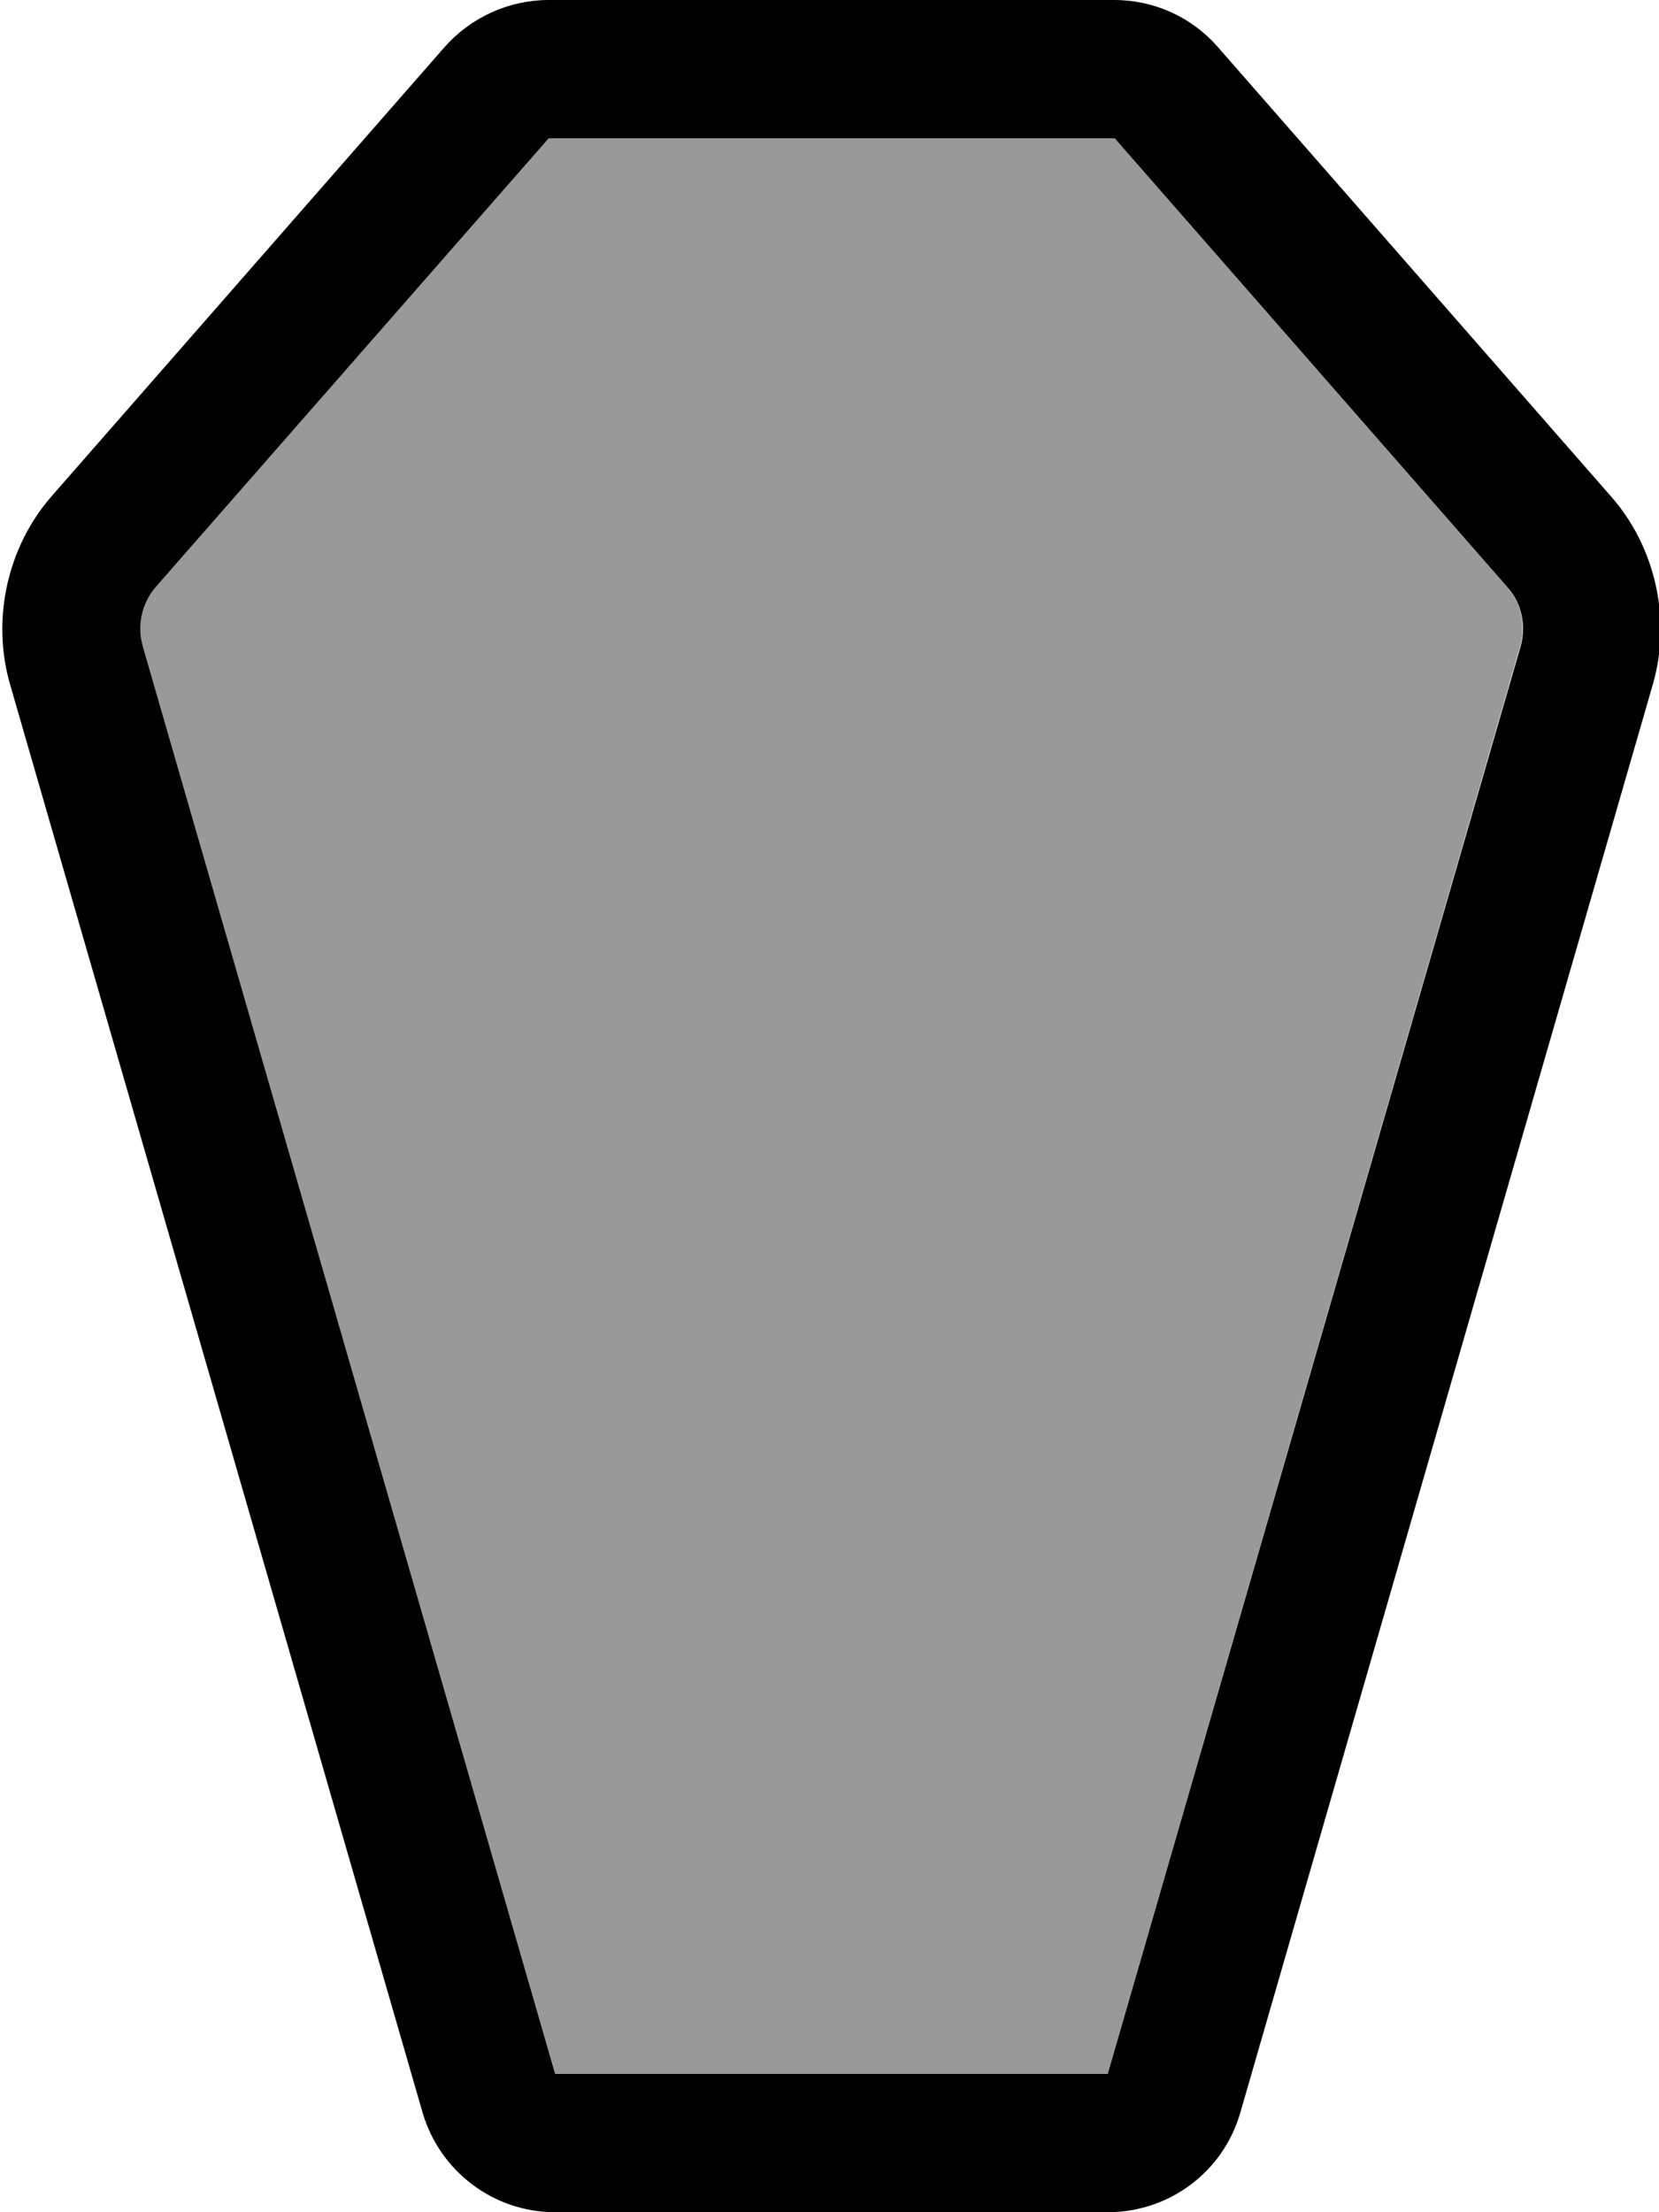
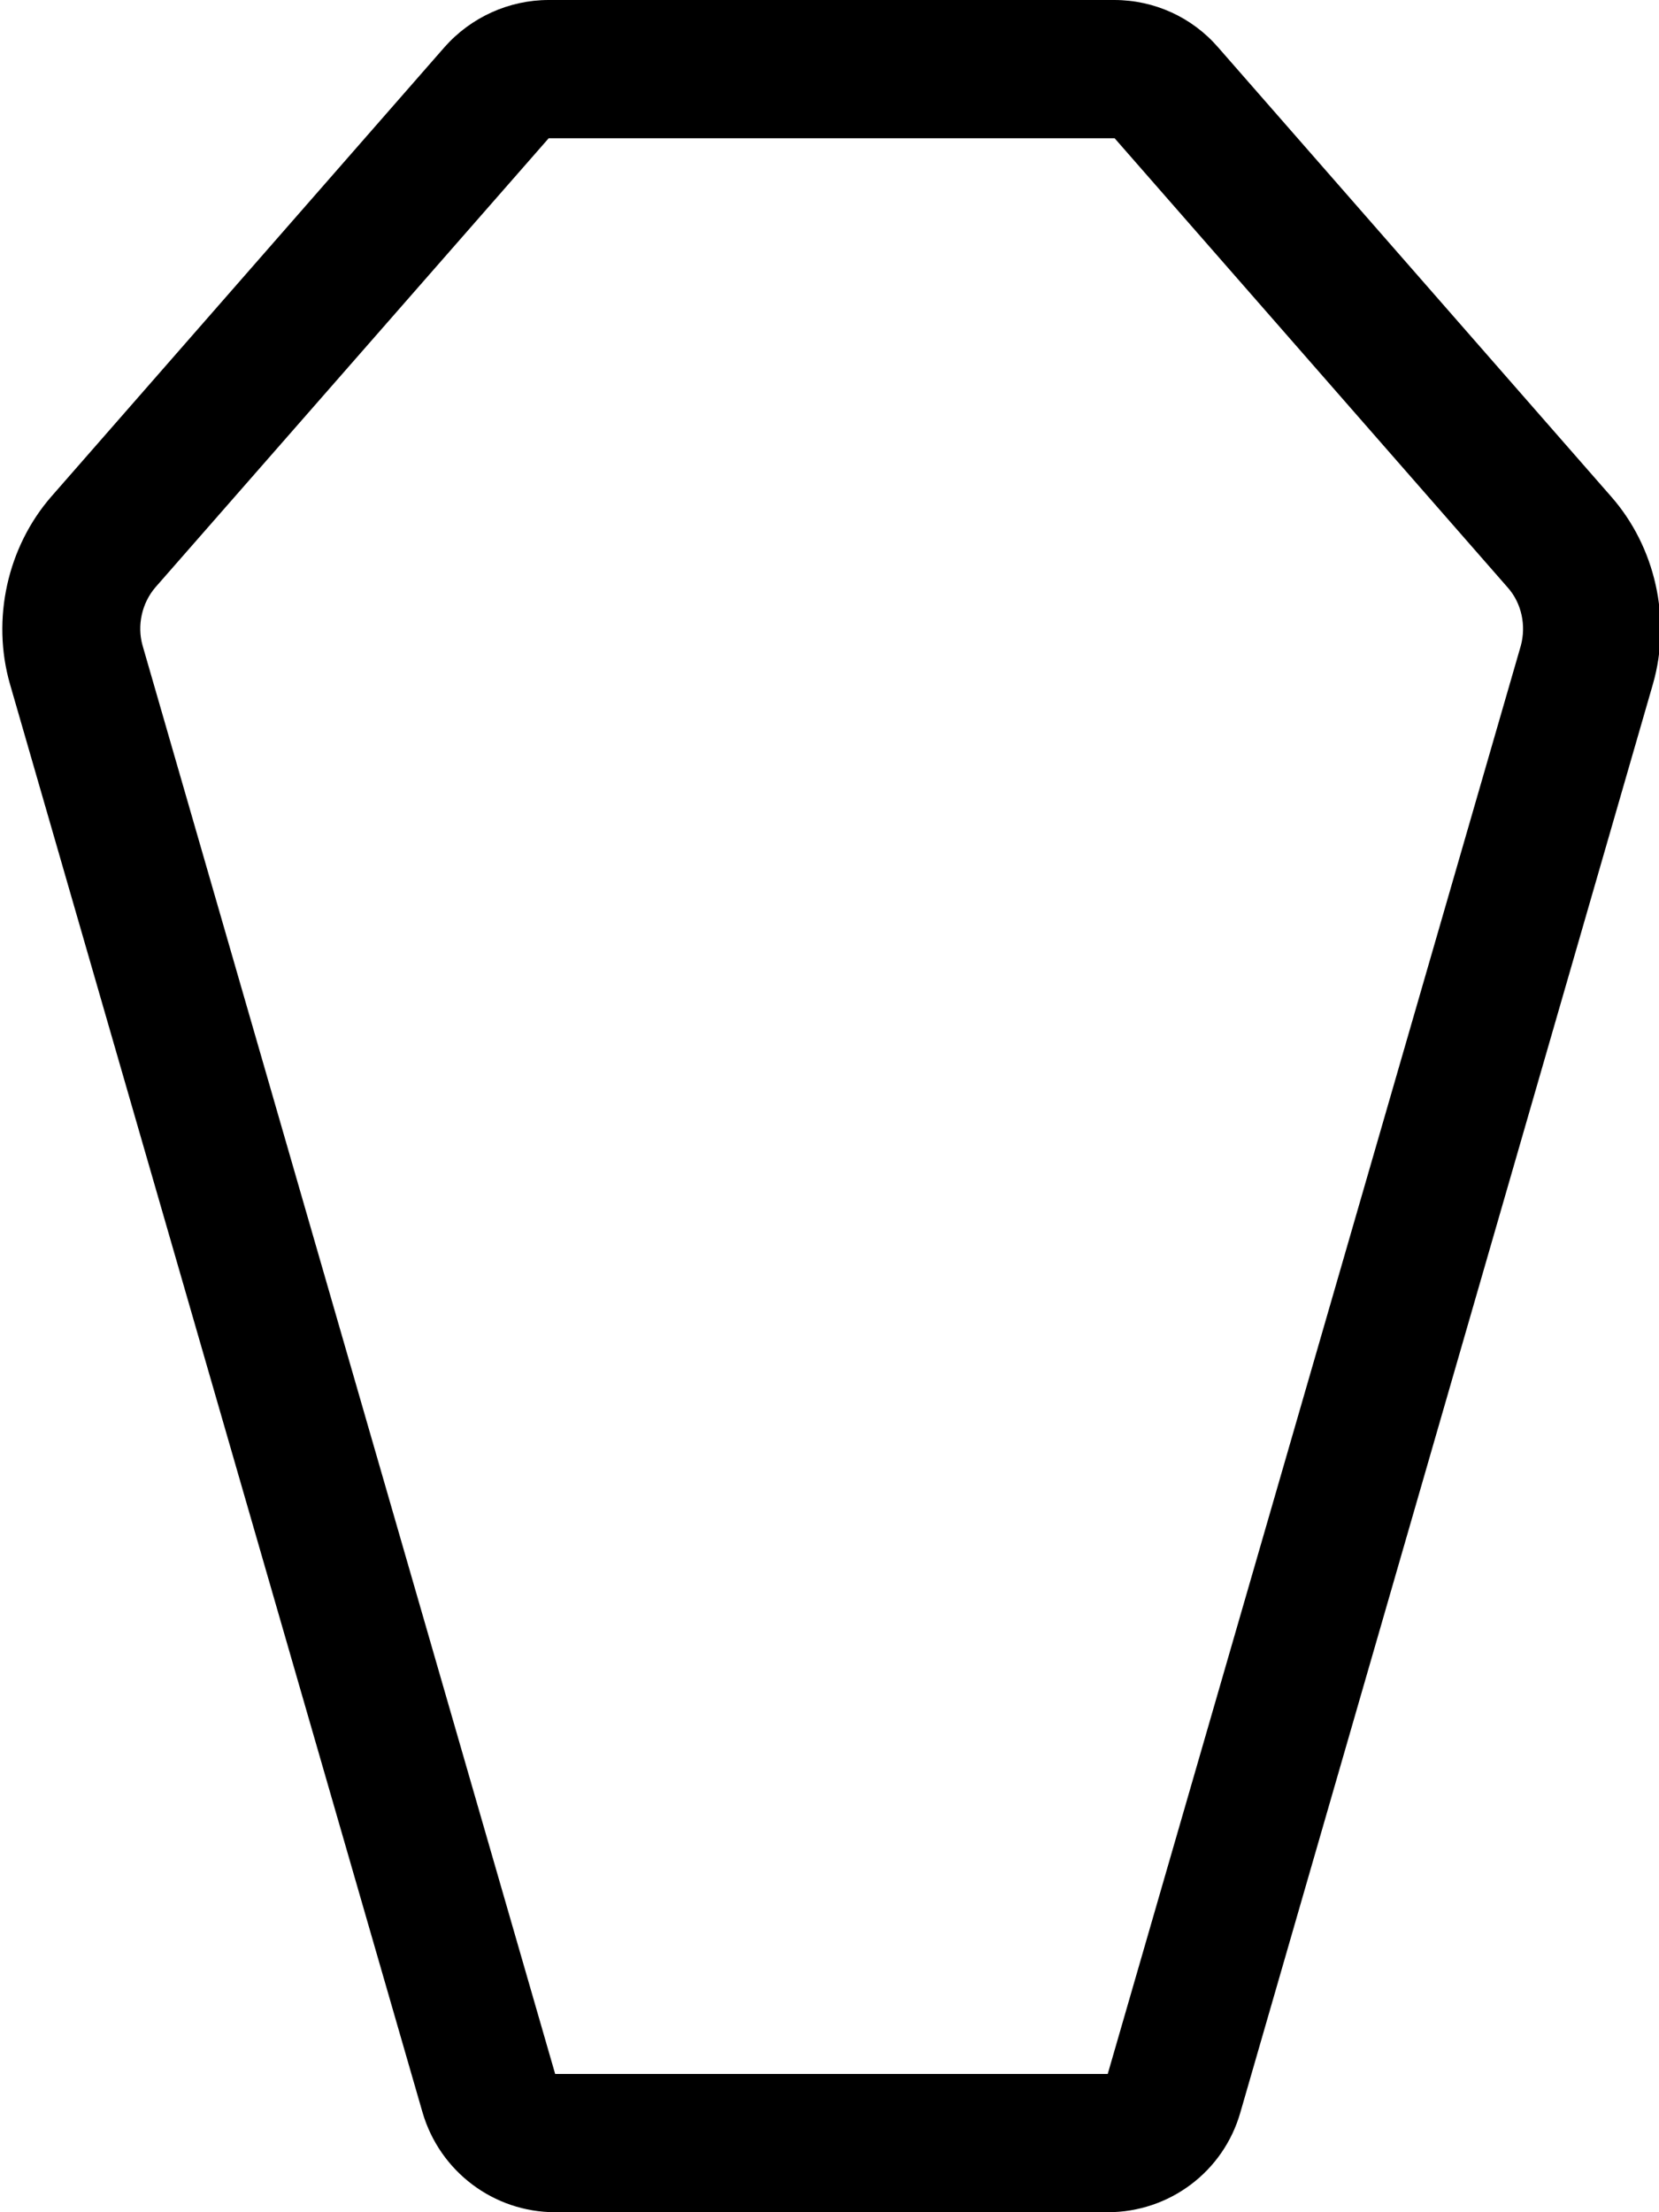
<svg xmlns="http://www.w3.org/2000/svg" viewBox="0 0 384 512">
-   <path style="fill:currentColor;opacity:.4" d="M33 149.4l95.5 330.6 127.9 0 95.5-330.6c1.3-4.6 .2-9.8-3-13.5l-91-104-131 0-91 104c-3.2 3.6-4.3 8.8-3 13.5z" />
  <path style="fill:currentColor;opacity:1" d="M102.9 10.9l-91 104C1.7 126.6-2 143.3 2.3 158.3L97.8 488.9c4 13.7 16.5 23.1 30.7 23.1l127.9 0c14.3 0 26.8-9.4 30.7-23.1l95.5-330.6c4.3-15 .6-31.7-9.7-43.4l-91-104C275.9 4 267.2 0 257.9 0L127 0c-9.2 0-18 4-24.1 10.9zM127 32l131 0 91 104c3.2 3.6 4.3 8.8 3 13.5L256.4 480 128.5 480 33 149.4c-1.3-4.6-.2-9.8 3-13.5L127 32z" />
</svg>